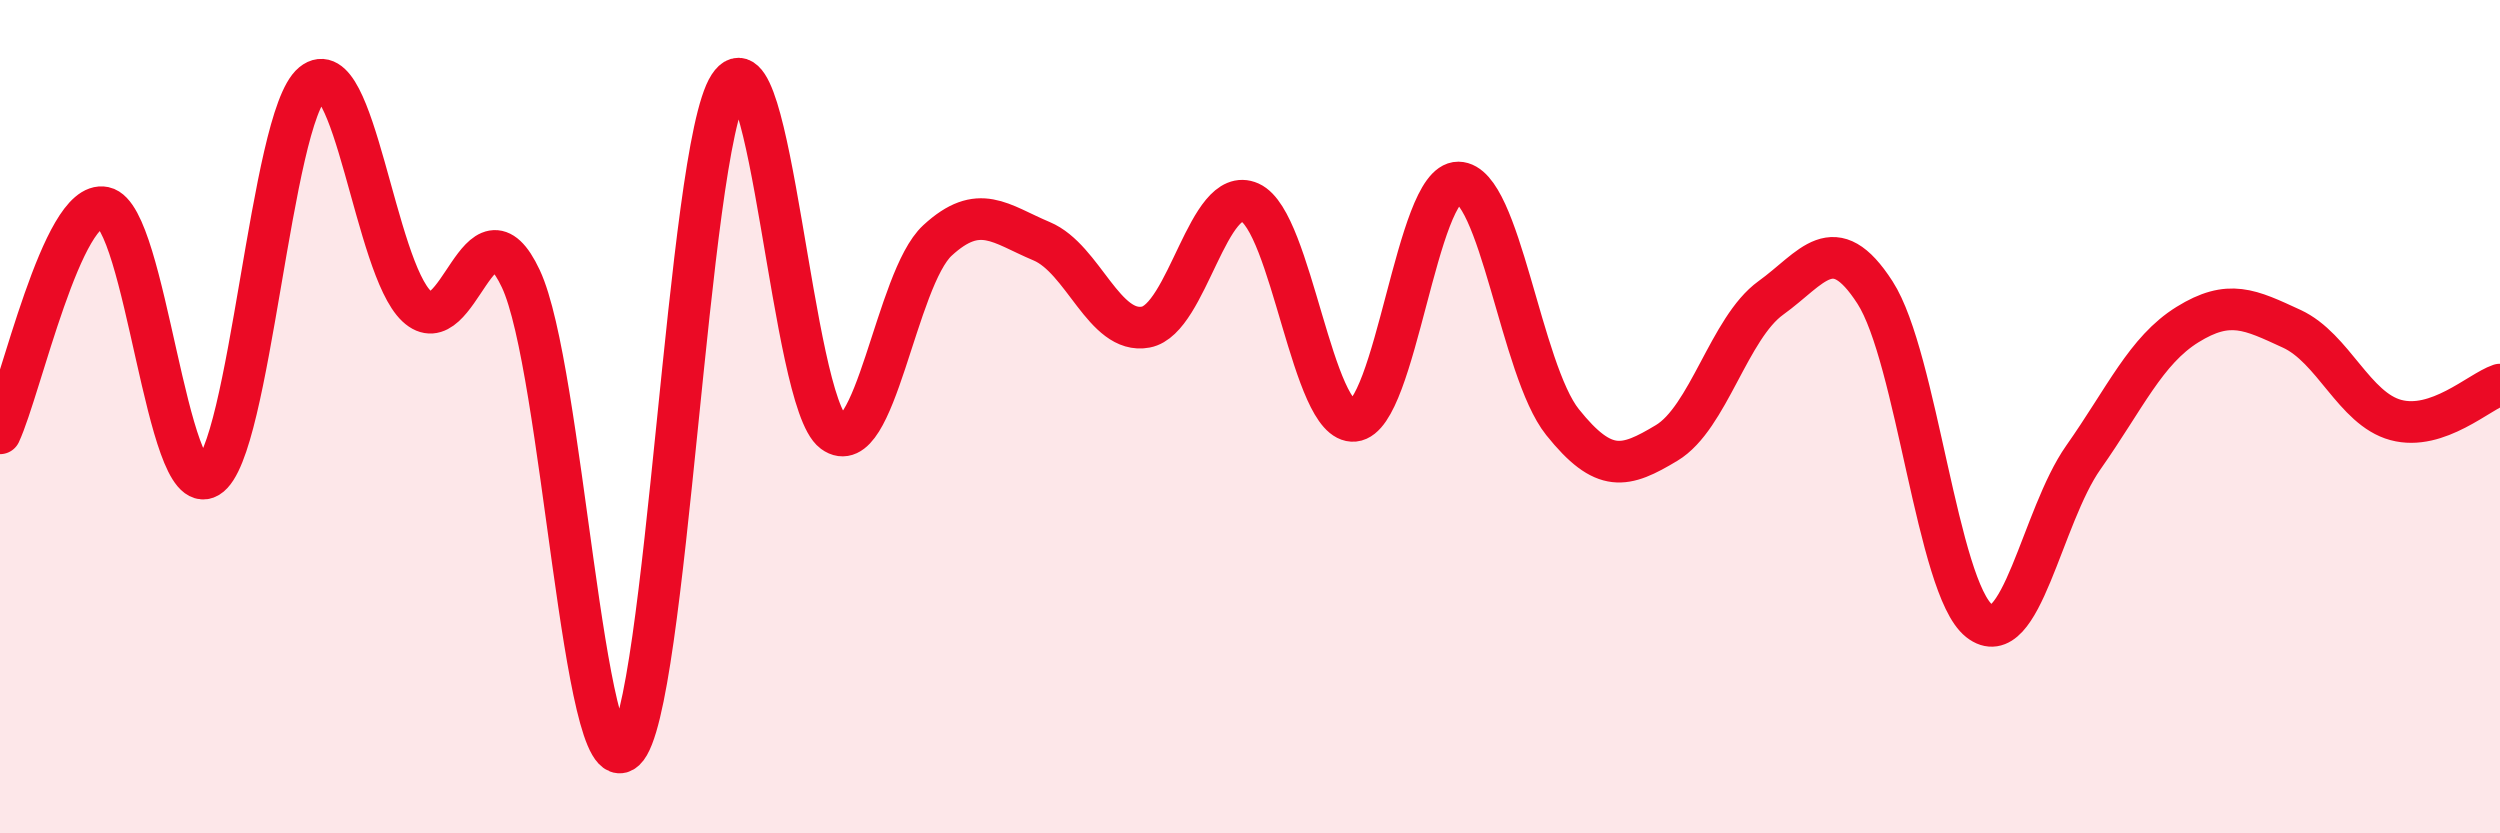
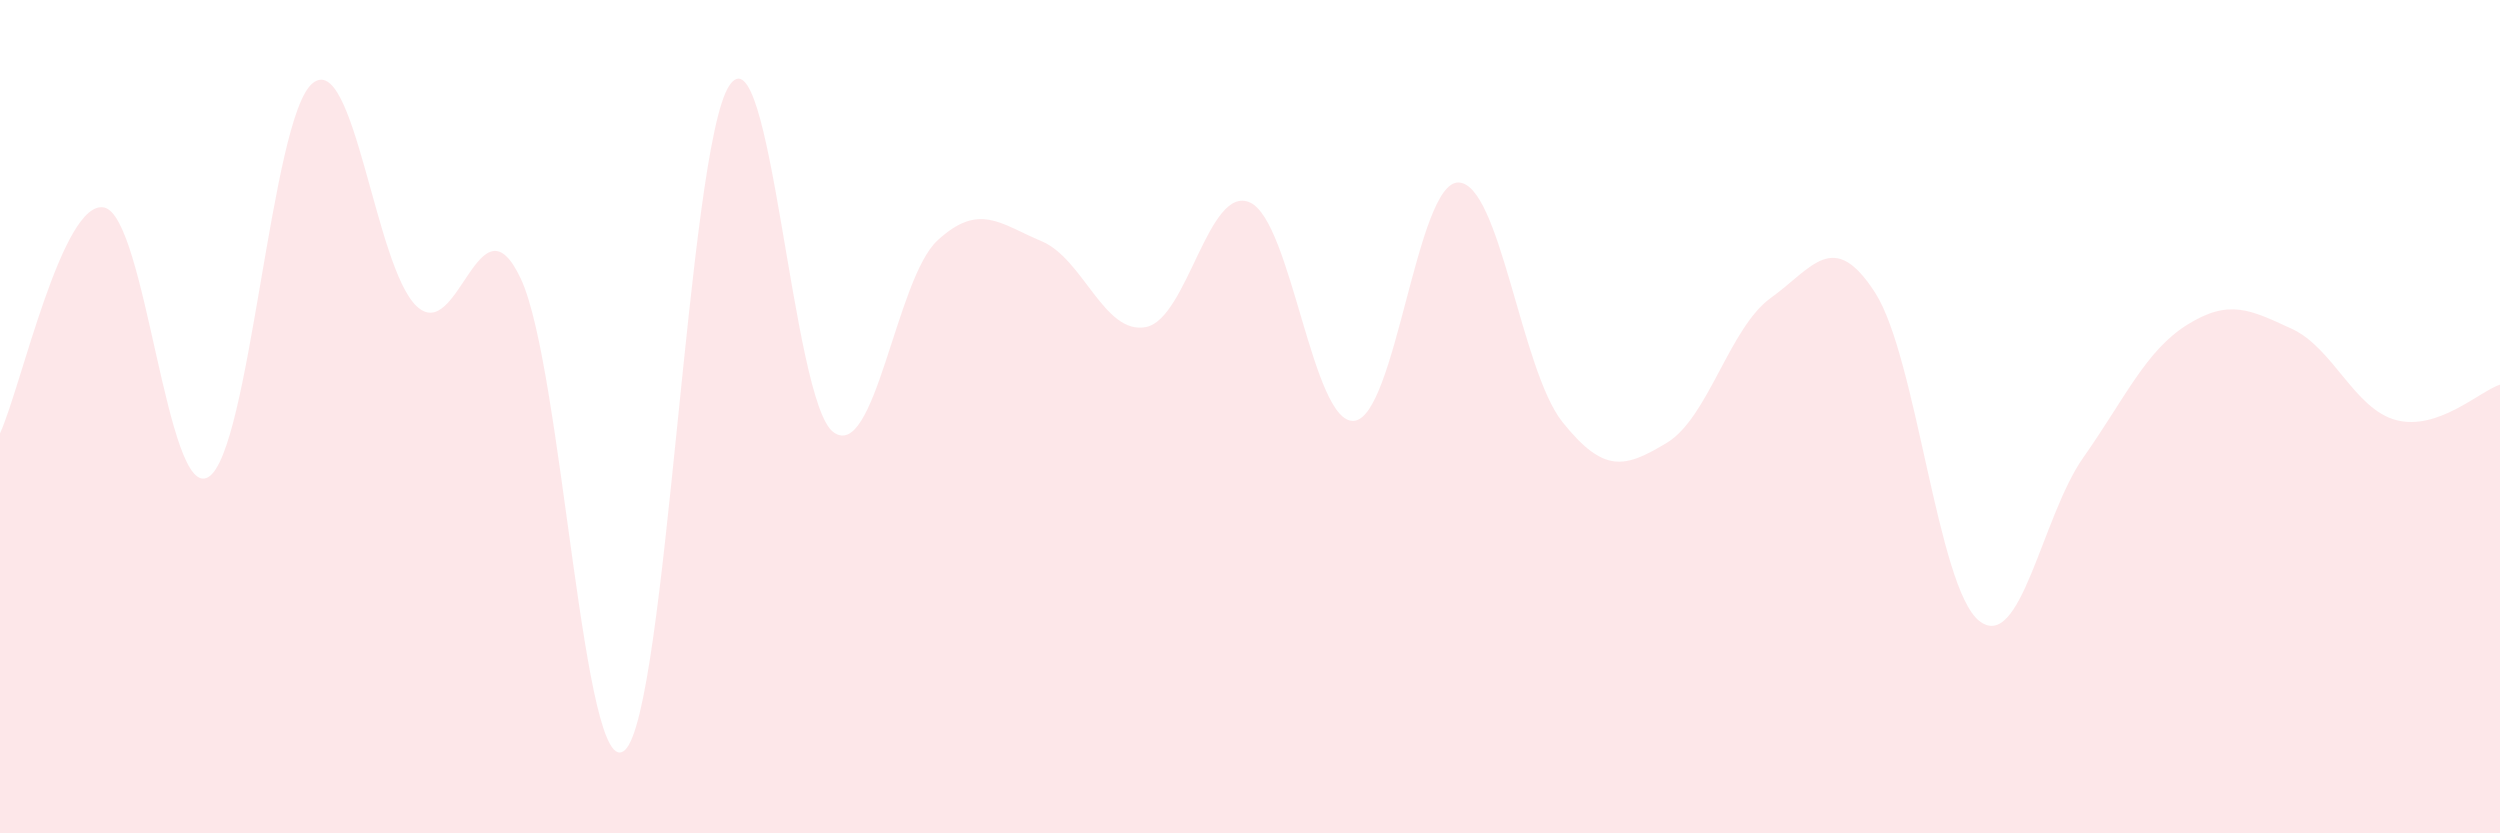
<svg xmlns="http://www.w3.org/2000/svg" width="60" height="20" viewBox="0 0 60 20">
  <path d="M 0,10.4 C 0.5,9.32 1.5,4.77 2.5,4.98 C 3.5,5.19 4,12.05 5,11.45 C 6,10.85 6.5,2.82 7.5,2 C 8.5,1.18 9,6.41 10,7.35 C 11,8.29 11.5,4.56 12.5,6.69 C 13.5,8.82 14,18.93 15,18 C 16,17.07 16.5,3.59 17.5,2.06 C 18.5,0.53 19,9.63 20,10.37 C 21,11.11 21.5,6.69 22.5,5.77 C 23.5,4.85 24,5.37 25,5.79 C 26,6.21 26.5,8.04 27.5,7.85 C 28.5,7.66 29,4.41 30,4.86 C 31,5.31 31.5,10.2 32.5,10.1 C 33.5,10 34,4.37 35,4.38 C 36,4.39 36.5,8.88 37.5,10.13 C 38.5,11.38 39,11.23 40,10.63 C 41,10.03 41.5,7.87 42.5,7.15 C 43.5,6.43 44,5.47 45,7.02 C 46,8.57 46.5,14.11 47.5,14.9 C 48.5,15.69 49,12.4 50,10.98 C 51,9.56 51.5,8.41 52.5,7.79 C 53.5,7.17 54,7.43 55,7.89 C 56,8.35 56.5,9.81 57.5,10.08 C 58.5,10.35 59.5,9.4 60,9.23L60 20L0 20Z" fill="#EB0A25" opacity="0.1" stroke-linecap="round" stroke-linejoin="round" />
-   <path d="M 0,10.4 C 0.5,9.32 1.5,4.77 2.5,4.98 C 3.5,5.19 4,12.05 5,11.45 C 6,10.85 6.5,2.82 7.5,2 C 8.5,1.18 9,6.41 10,7.35 C 11,8.29 11.5,4.56 12.5,6.69 C 13.5,8.82 14,18.93 15,18 C 16,17.07 16.5,3.59 17.5,2.06 C 18.5,0.53 19,9.63 20,10.37 C 21,11.11 21.5,6.69 22.5,5.77 C 23.5,4.85 24,5.37 25,5.79 C 26,6.21 26.5,8.04 27.5,7.85 C 28.5,7.66 29,4.41 30,4.86 C 31,5.31 31.5,10.2 32.5,10.1 C 33.5,10 34,4.37 35,4.38 C 36,4.39 36.5,8.88 37.5,10.13 C 38.5,11.38 39,11.23 40,10.63 C 41,10.03 41.5,7.87 42.5,7.15 C 43.5,6.43 44,5.47 45,7.02 C 46,8.57 46.5,14.11 47.5,14.9 C 48.5,15.69 49,12.4 50,10.98 C 51,9.56 51.5,8.41 52.5,7.79 C 53.5,7.17 54,7.43 55,7.89 C 56,8.35 56.5,9.81 57.5,10.08 C 58.5,10.35 59.5,9.4 60,9.23" stroke="#EB0A25" stroke-width="1" fill="none" stroke-linecap="round" stroke-linejoin="round" />
</svg>